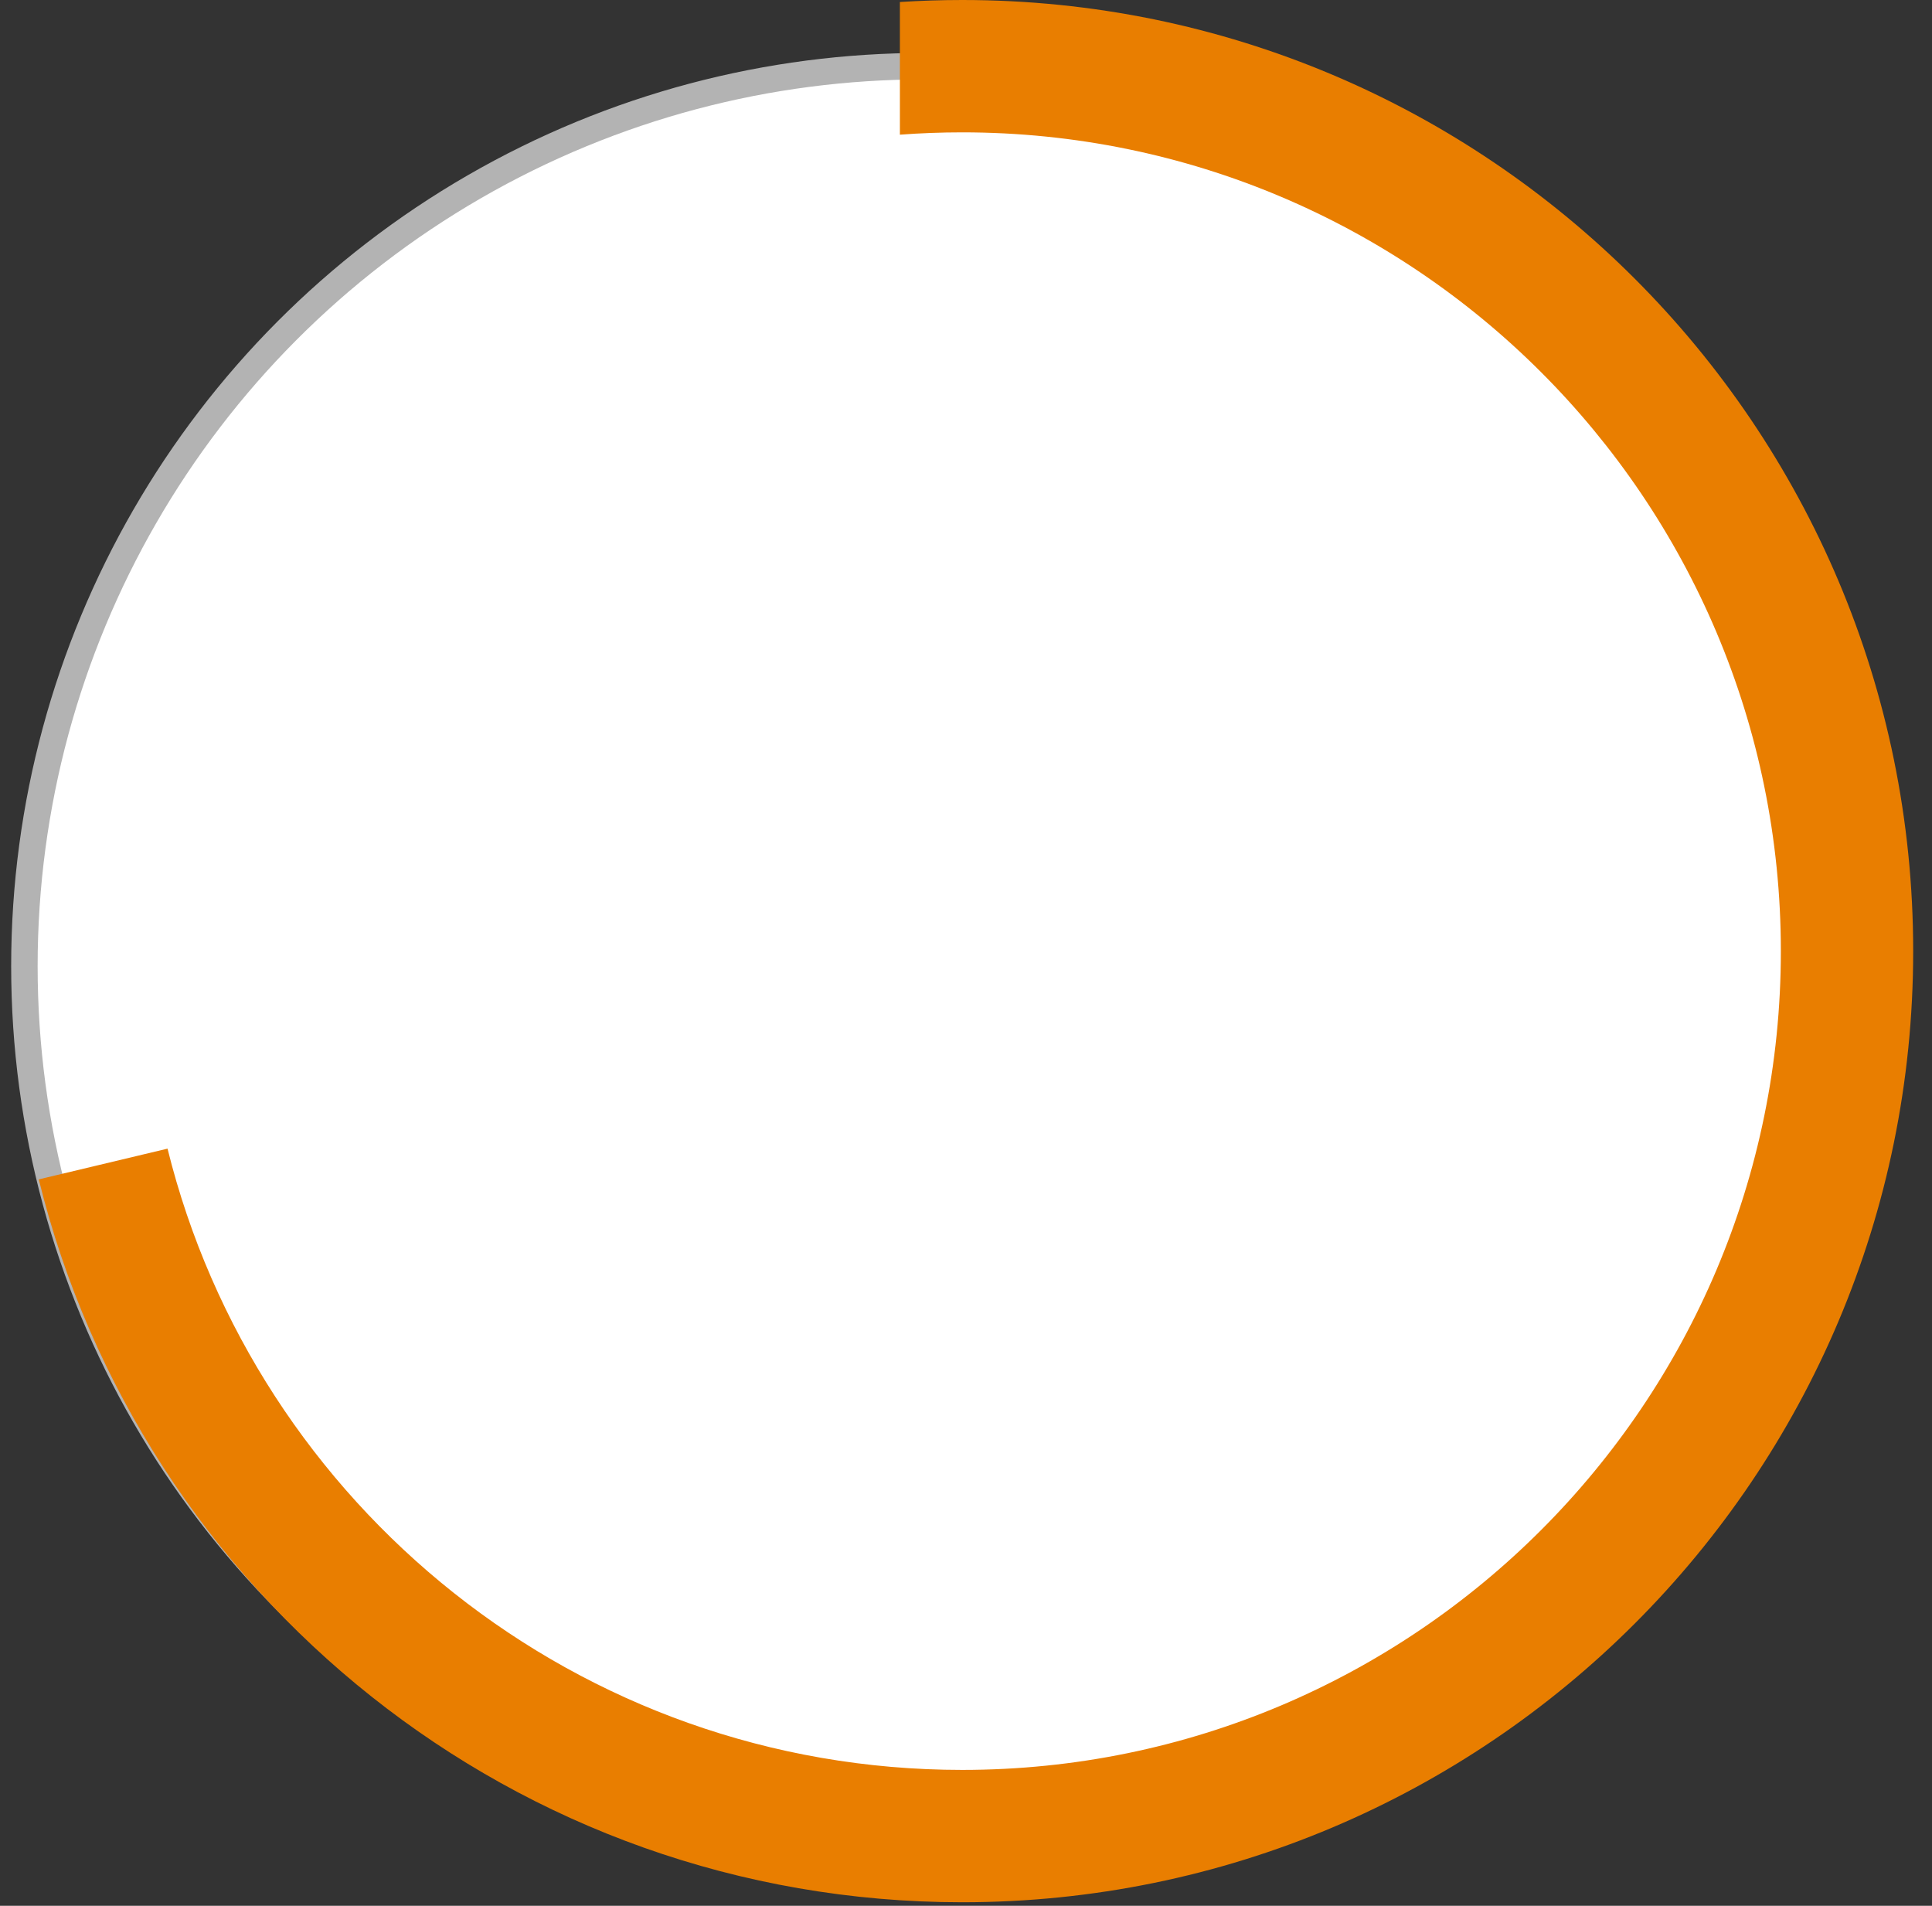
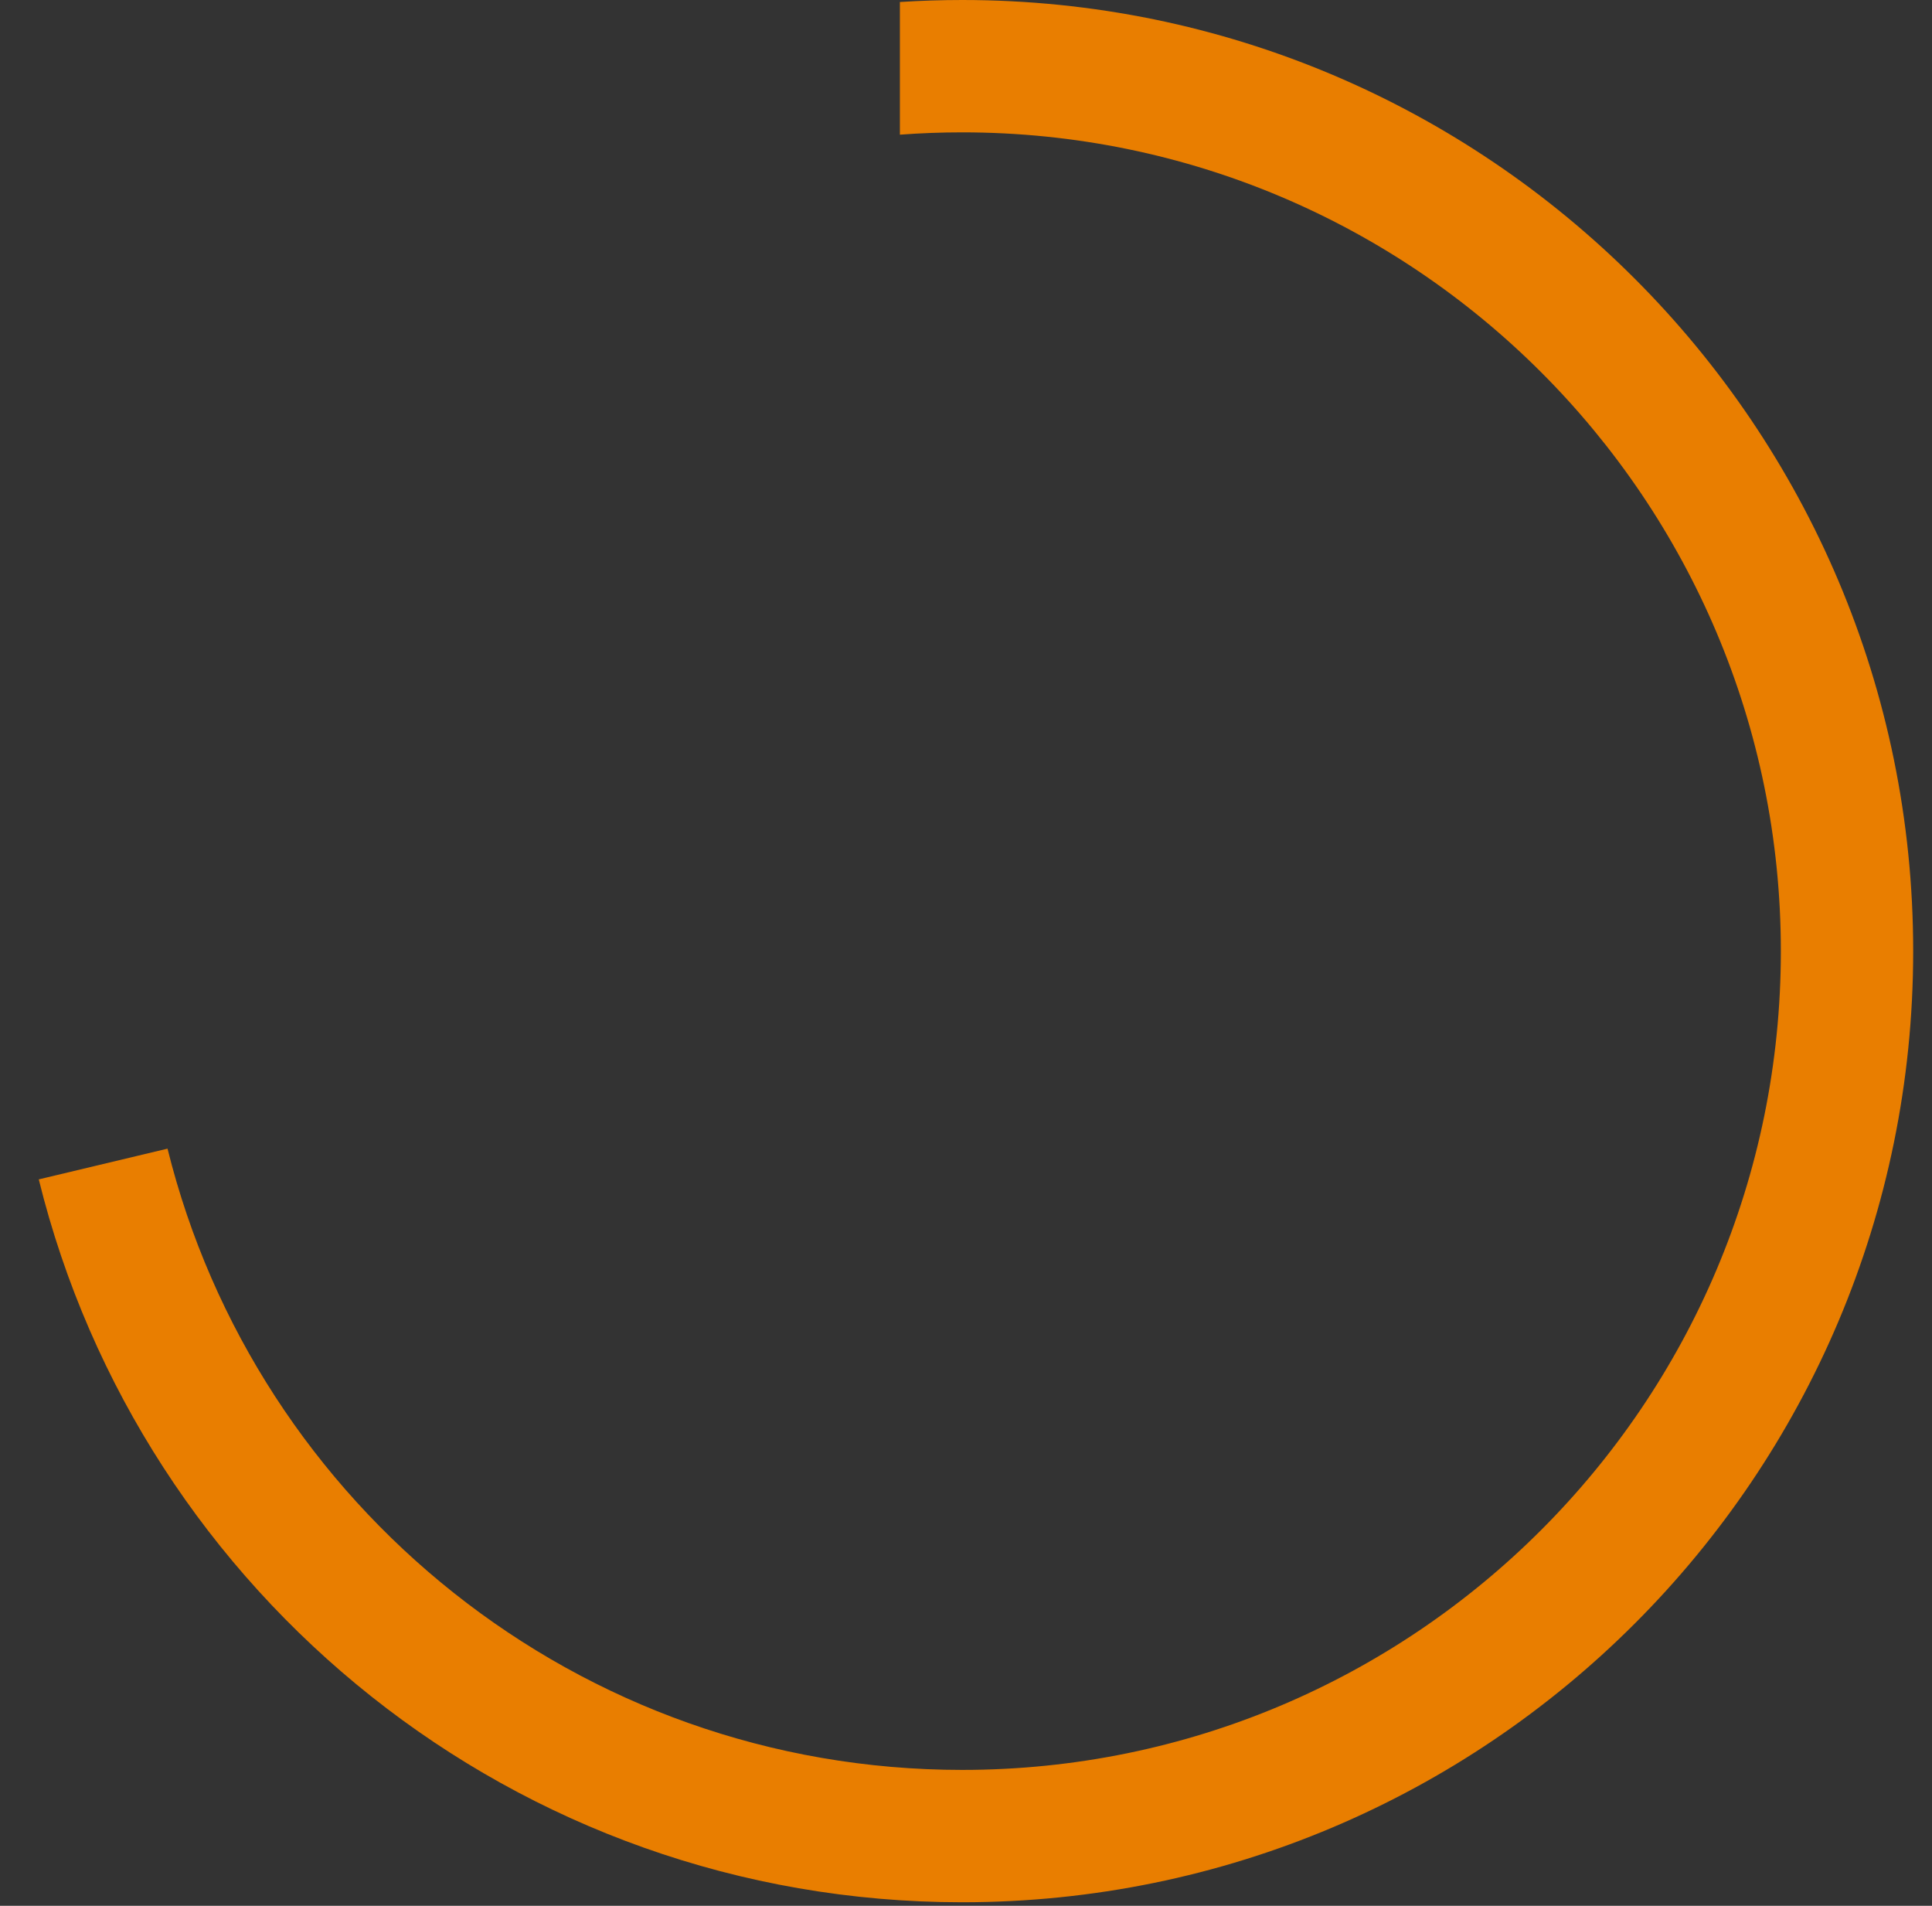
<svg xmlns="http://www.w3.org/2000/svg" width="73" height="72" viewBox="0 0 73 72" fill="none">
  <rect x="0" y="0" width="73" height="72" fill="#333333" stroke="none" />
-   <circle cx="34.922" cy="36.5" r="34" fill="white" stroke="#B3B3B3" />
  <path fill-rule="evenodd" clip-rule="evenodd" d="M1.465 44.556C5.327 60.237 19.484 71.866 36.356 71.866C56.202 71.866 72.289 55.778 72.289 35.933C72.289 16.088 56.202 0 36.356 0C35.565 0 34.78 0.026 34.002 0.076V5.088C34.779 5.03 35.564 5 36.356 5C53.44 5 67.289 18.849 67.289 35.933C67.289 53.017 53.44 66.866 36.356 66.866C21.846 66.866 9.668 56.874 6.33 43.395L1.465 44.556Z" fill="#E97E00" />
</svg>